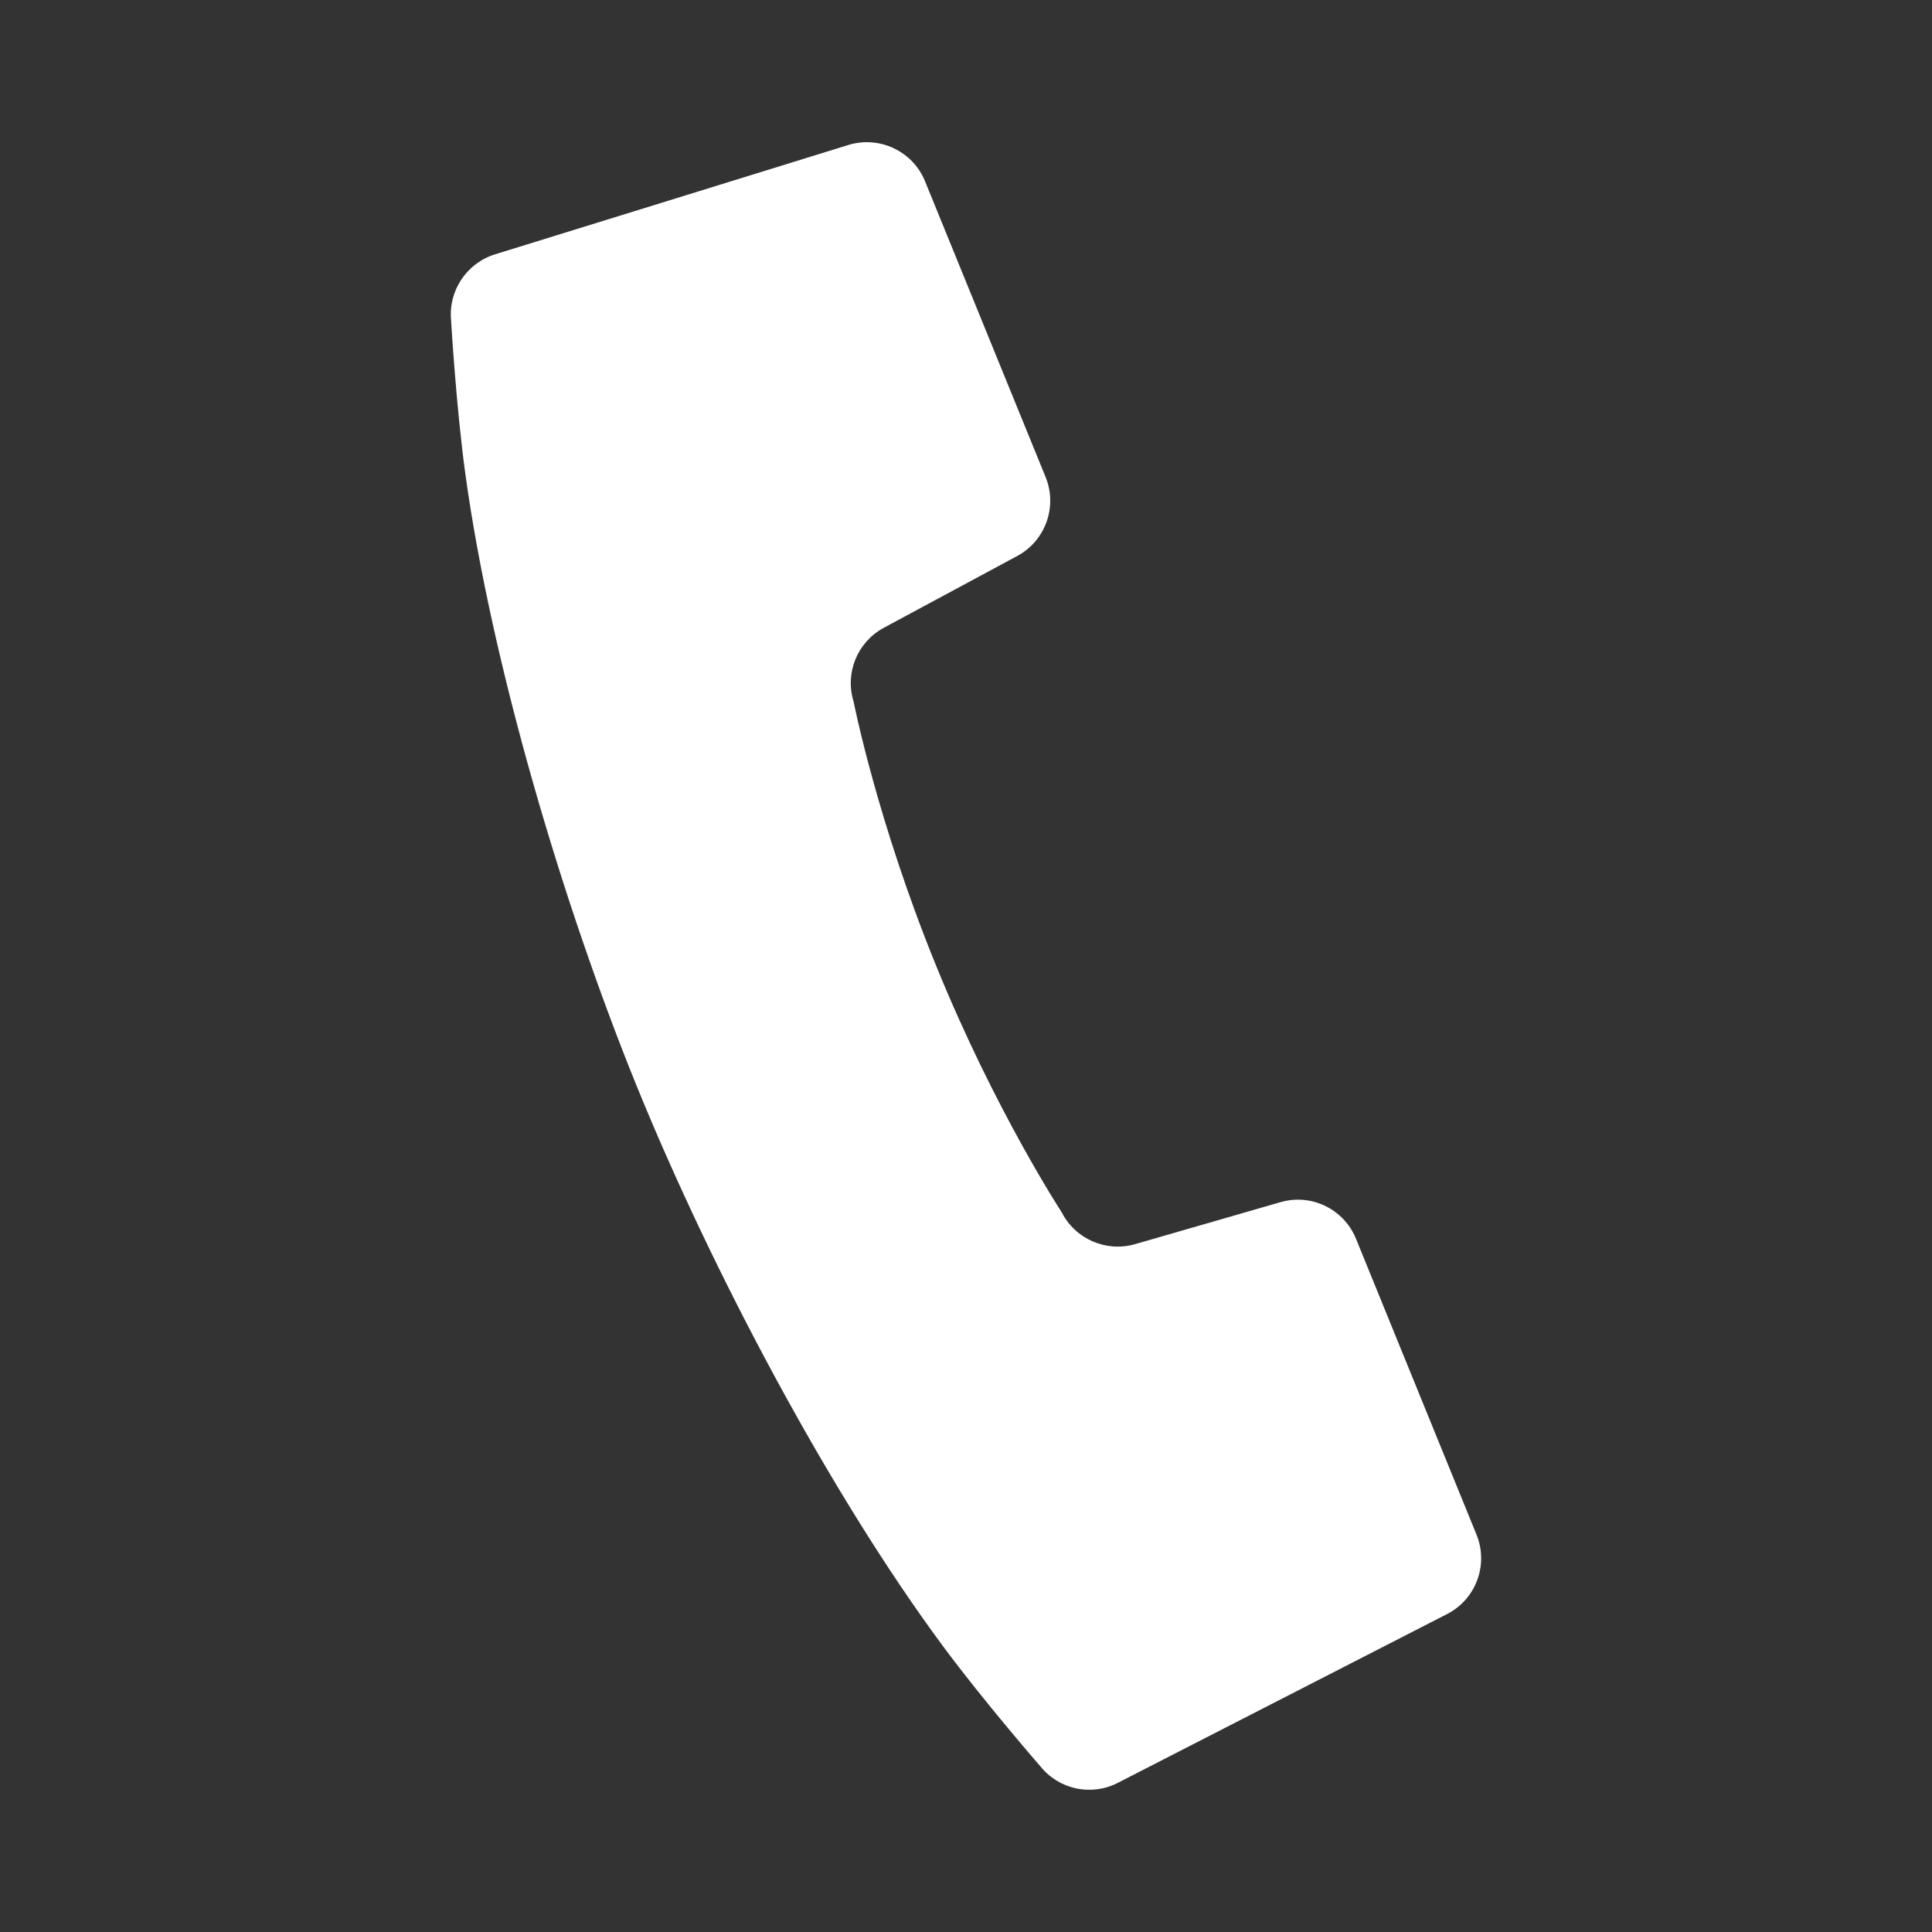
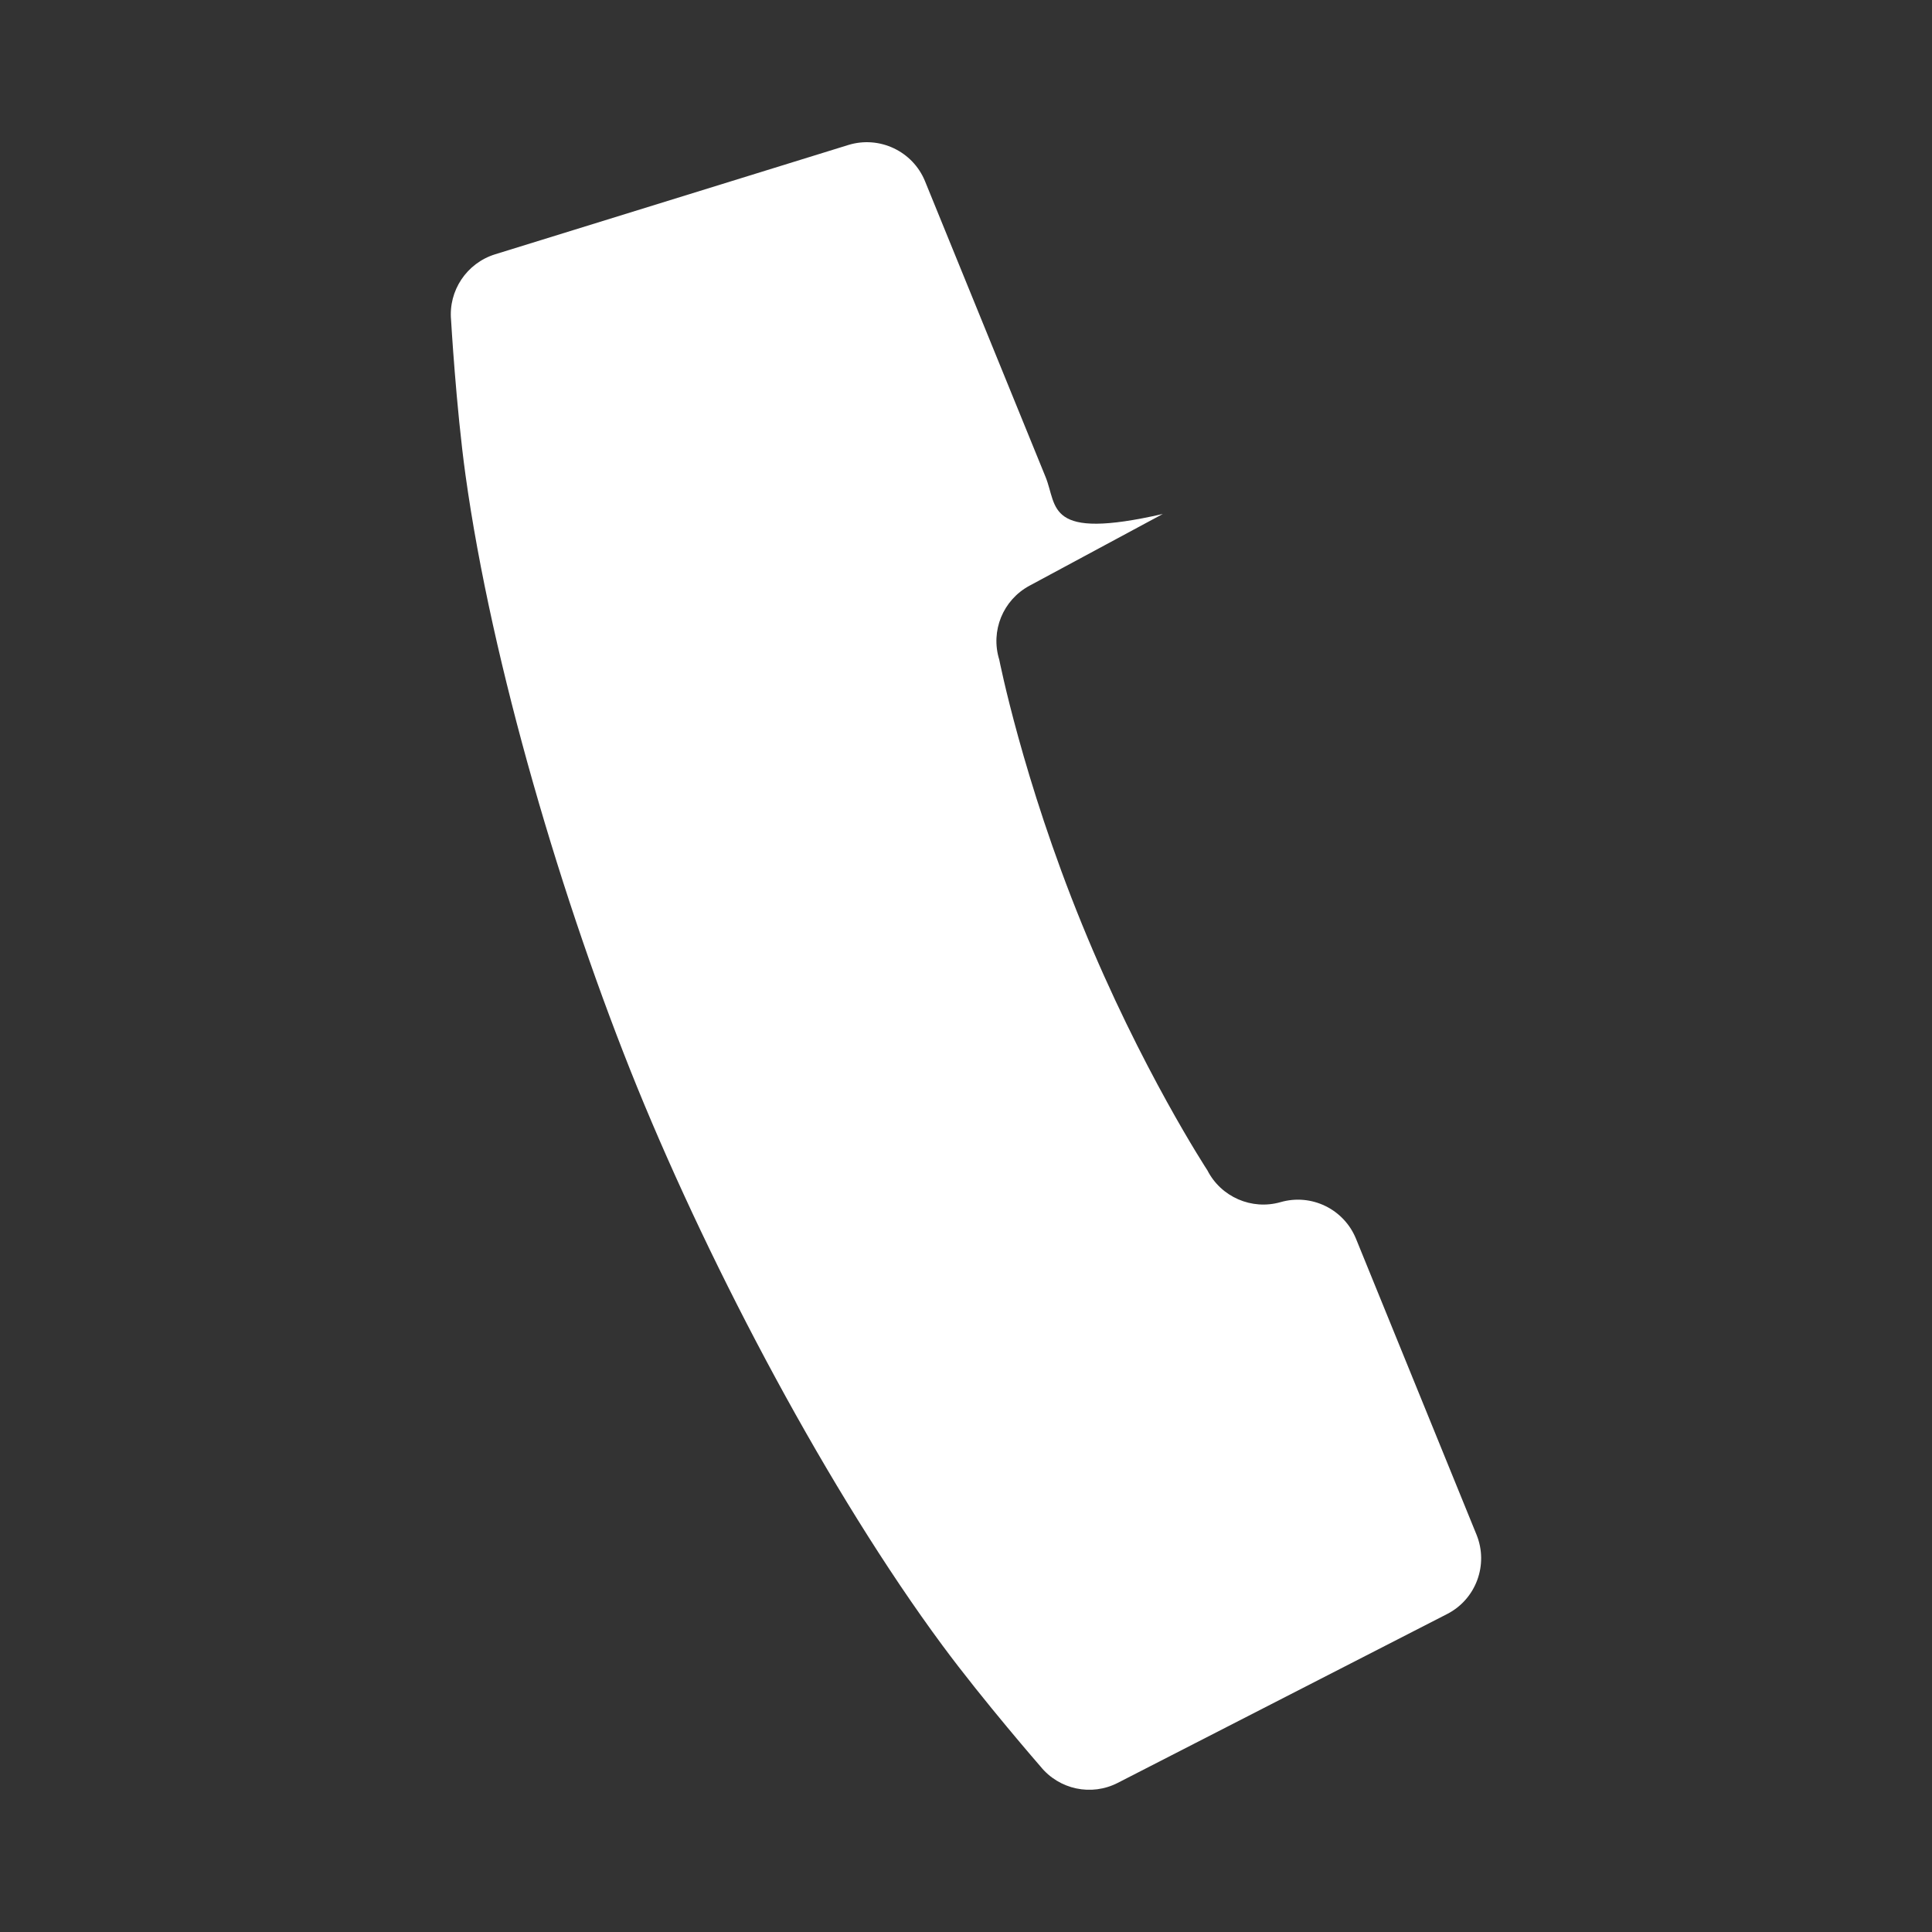
<svg xmlns="http://www.w3.org/2000/svg" version="1.1" id="レイヤー_1" x="0px" y="0px" width="28.35px" height="28.35px" viewBox="0 0 28.35 28.35" style="enable-background:new 0 0 28.35 28.35;" xml:space="preserve">
  <rect x="0" y="0" width="28.35" height="28.35" fill="#333333" stroke="none" />
  <style type="text/css">
	.st0{fill:#FFFFFF;}
</style>
-   <path class="st0" d="M9.352,15.959c1.103,2.703,2.818,5.942,4.478,8.187c0.604,0.817,1.438,1.775,1.438,1.775  c0.274,0.339,0.747,0.44,1.135,0.24l4.832-2.477c0.424-0.217,0.611-0.724,0.431-1.165l-1.768-4.341  c-0.178-0.437-0.655-0.668-1.107-0.538l-2.137,0.617c-0.423,0.121-0.874-0.075-1.074-0.467c0,0-0.976-1.488-1.843-3.618  c-0.868-2.128-1.211-3.875-1.211-3.875c-0.131-0.422,0.054-0.875,0.443-1.085l1.957-1.053C15.341,7.936,15.52,7.436,15.343,7  l-1.769-4.34c-0.18-0.442-0.669-0.672-1.124-0.533L7.264,3.732C6.847,3.862,6.579,4.265,6.619,4.697c0,0,0.073,1.27,0.212,2.276  C7.215,9.739,8.251,13.253,9.352,15.959z" />
+   <path class="st0" d="M9.352,15.959c1.103,2.703,2.818,5.942,4.478,8.187c0.604,0.817,1.438,1.775,1.438,1.775  c0.274,0.339,0.747,0.44,1.135,0.24l4.832-2.477c0.424-0.217,0.611-0.724,0.431-1.165l-1.768-4.341  c-0.178-0.437-0.655-0.668-1.107-0.538c-0.423,0.121-0.874-0.075-1.074-0.467c0,0-0.976-1.488-1.843-3.618  c-0.868-2.128-1.211-3.875-1.211-3.875c-0.131-0.422,0.054-0.875,0.443-1.085l1.957-1.053C15.341,7.936,15.52,7.436,15.343,7  l-1.769-4.34c-0.18-0.442-0.669-0.672-1.124-0.533L7.264,3.732C6.847,3.862,6.579,4.265,6.619,4.697c0,0,0.073,1.27,0.212,2.276  C7.215,9.739,8.251,13.253,9.352,15.959z" />
</svg>